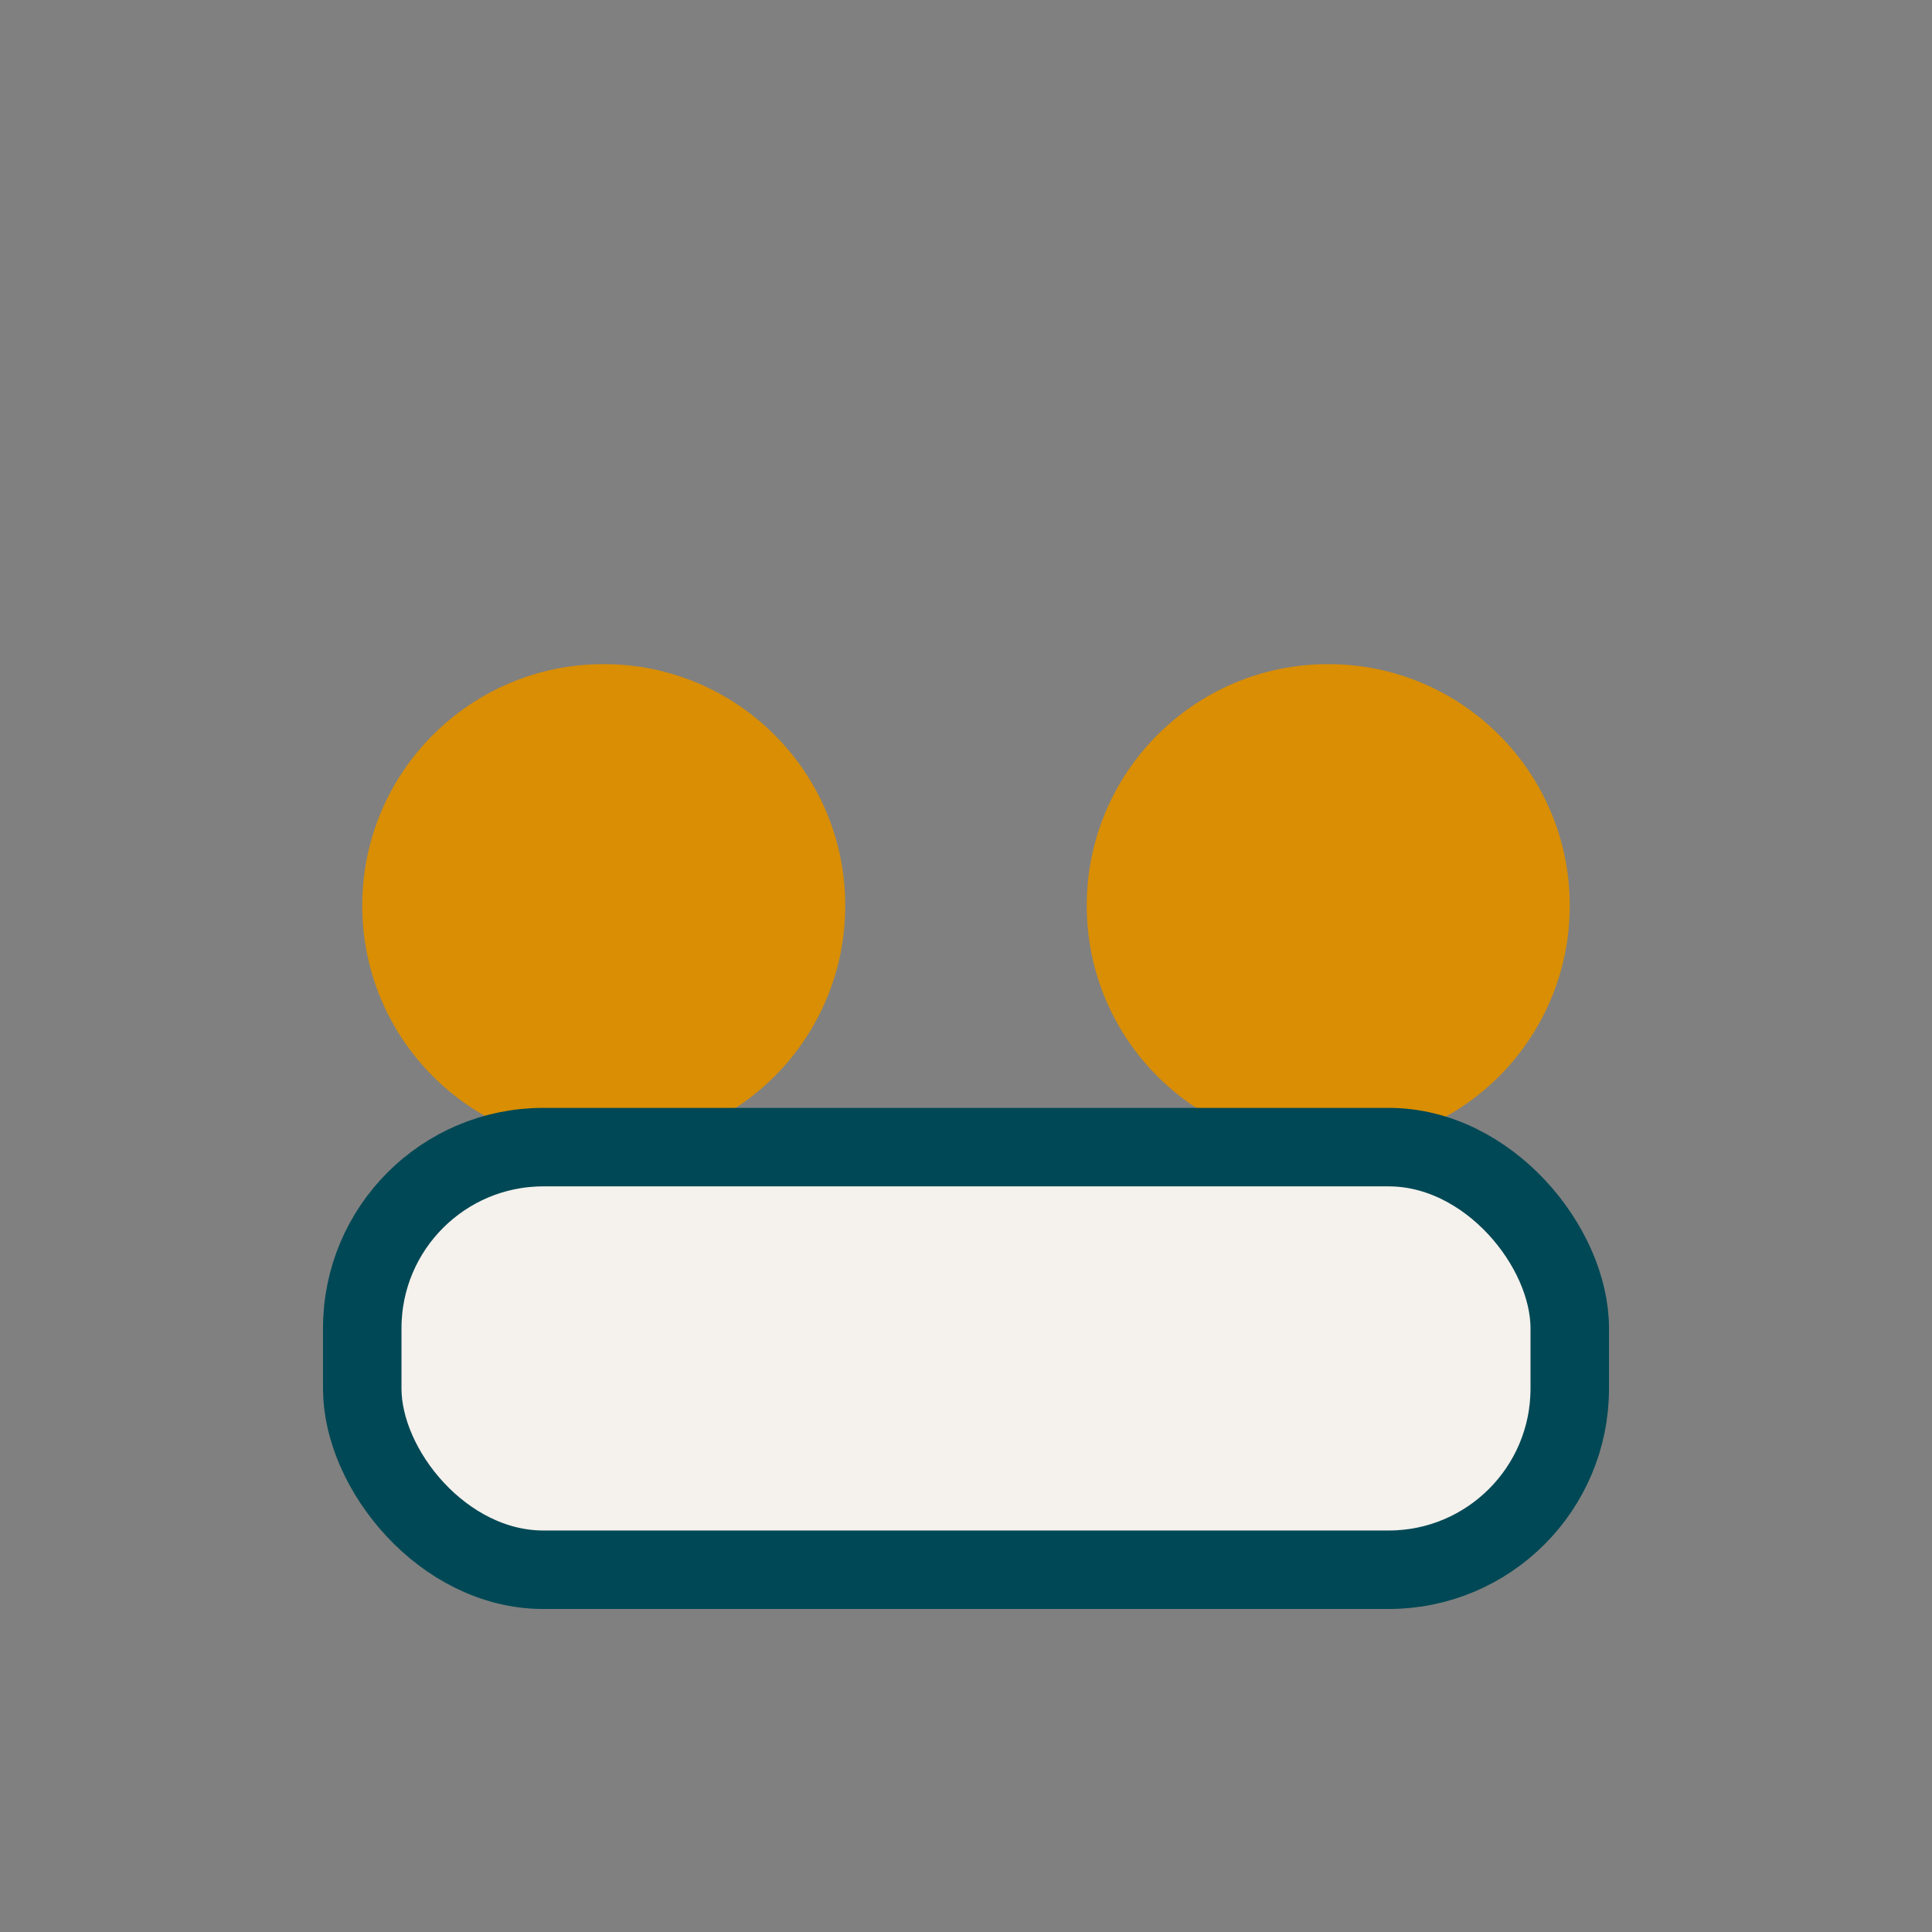
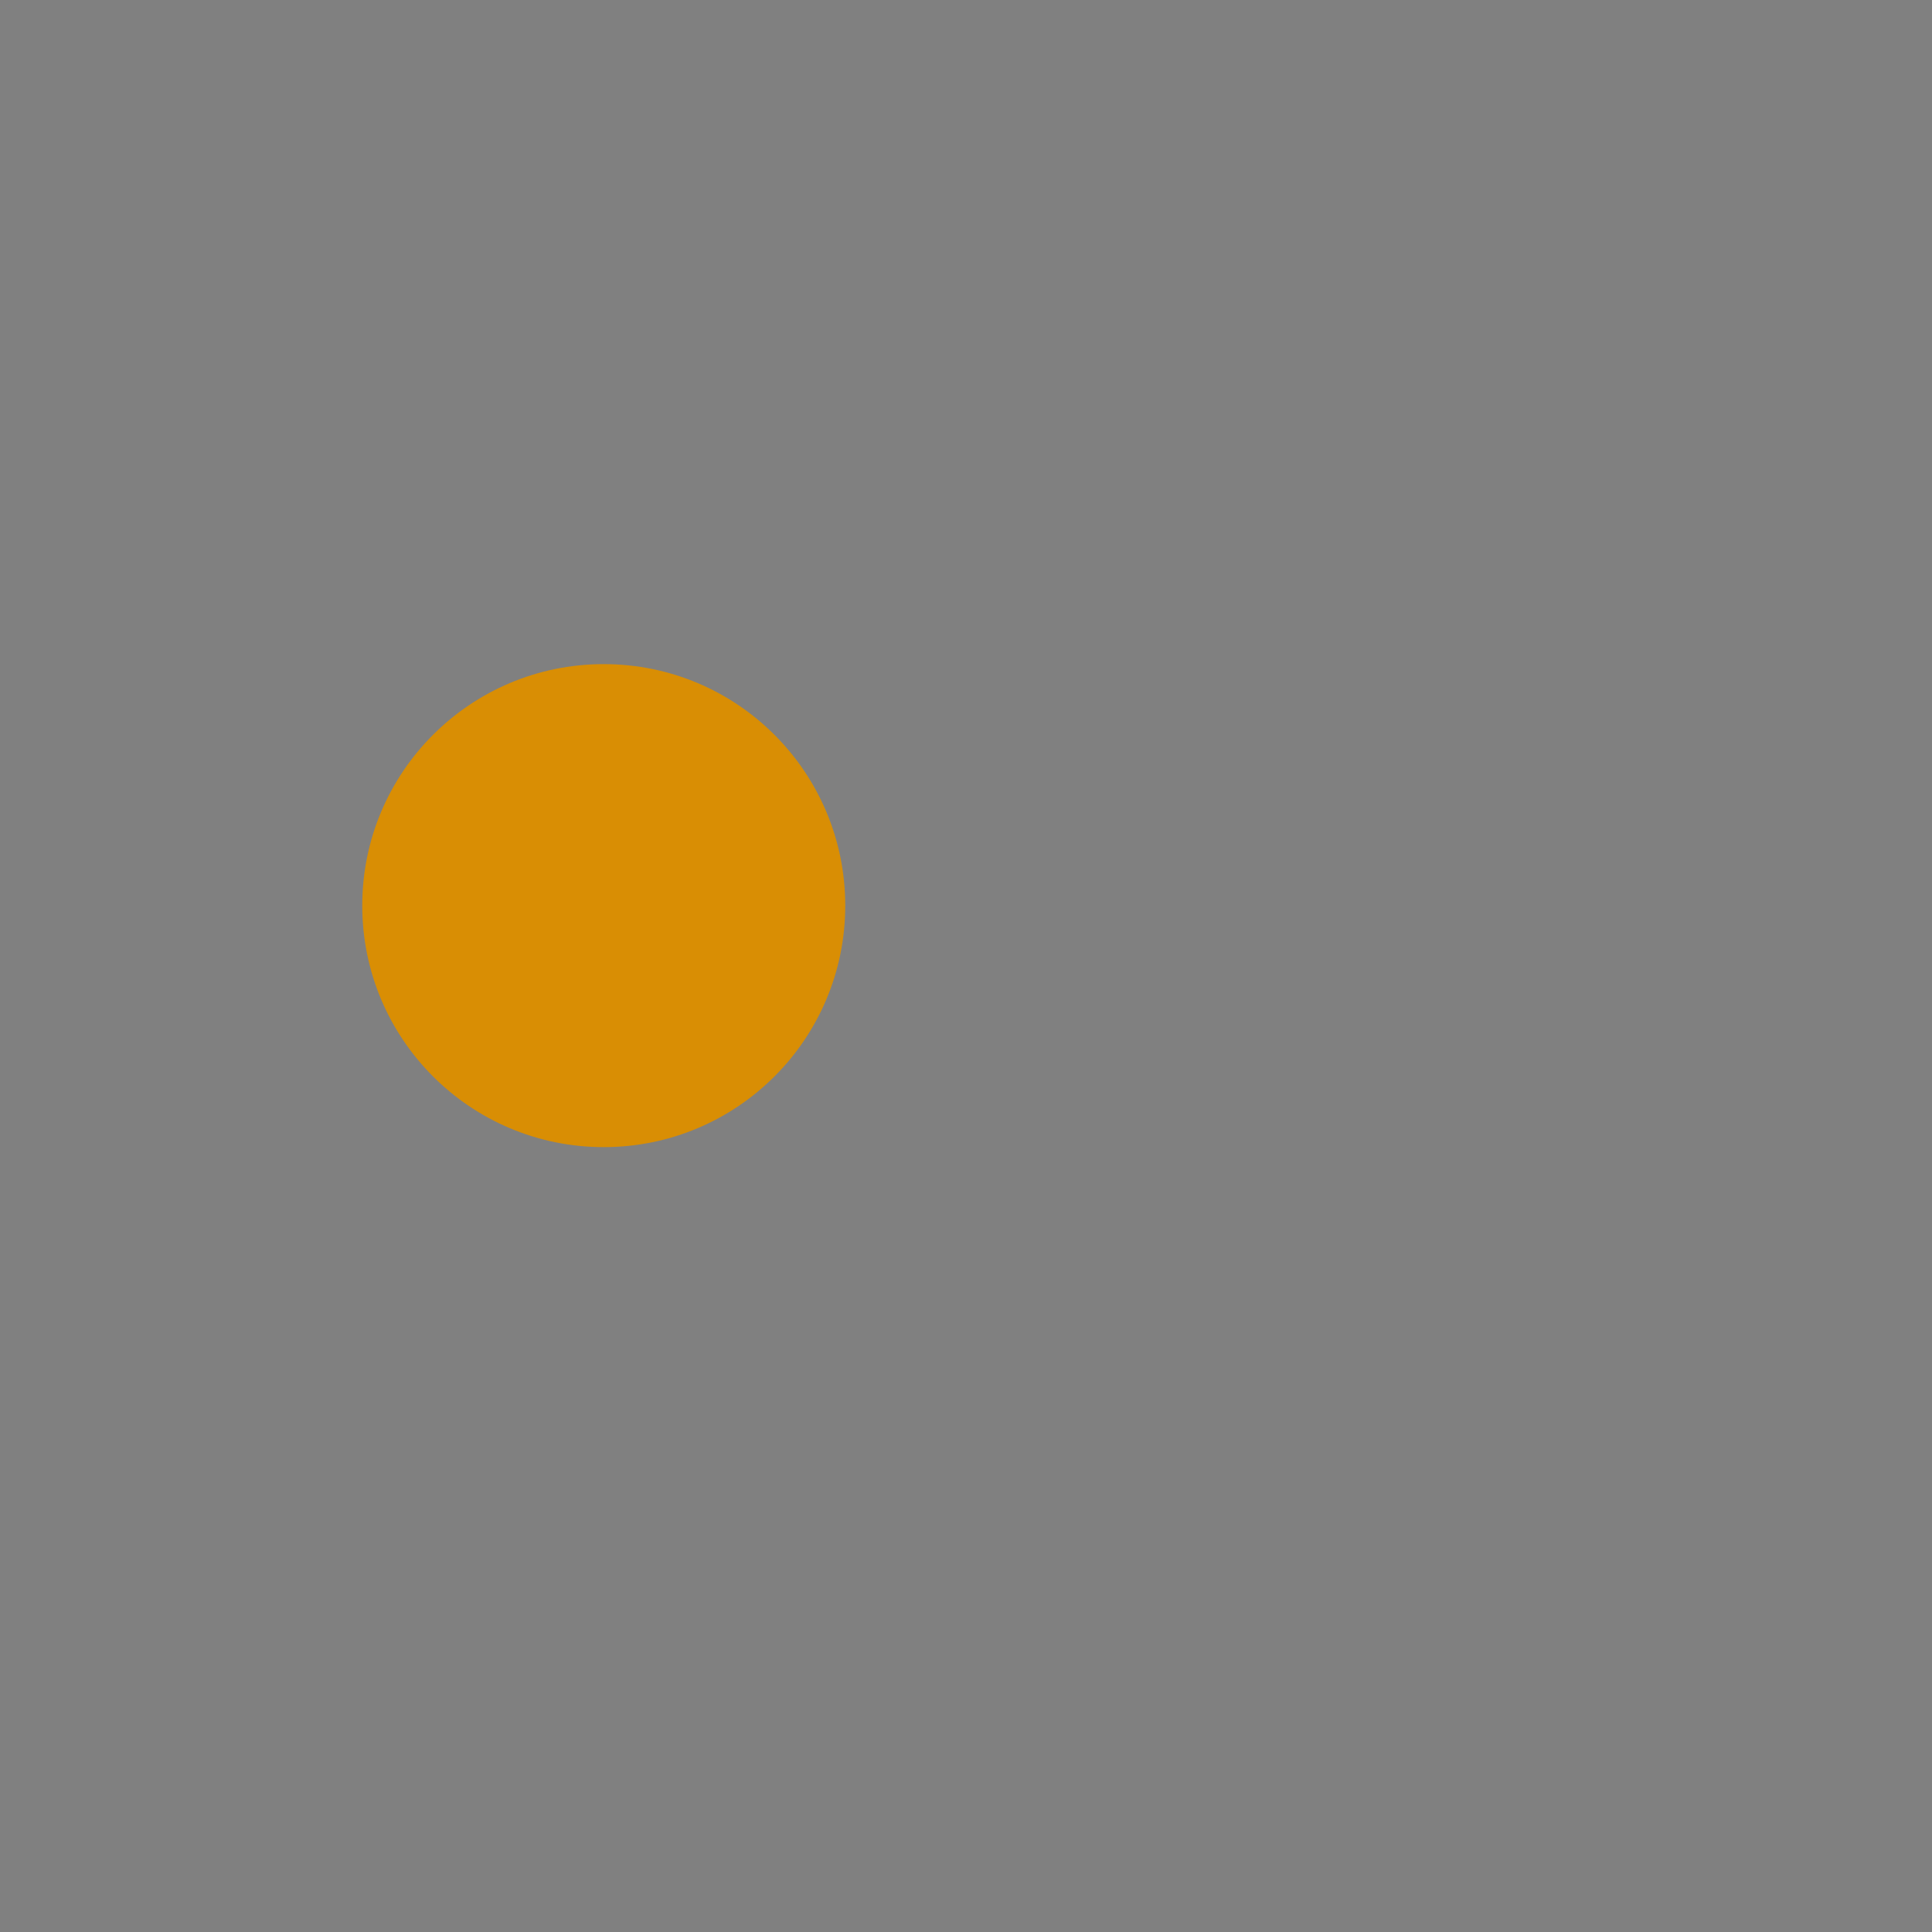
<svg xmlns="http://www.w3.org/2000/svg" width="32" height="32" viewBox="0 0 32 32">
  <rect x="0" y="0" width="32" height="32" fill="#808080" stroke="none" />
  <circle cx="10" cy="15" r="4" fill="#D98E04" />
-   <circle cx="22" cy="15" r="4" fill="#D98E04" />
-   <rect x="6" y="19" width="20" height="7" rx="3" fill="#F5F1ED" stroke="#004855" stroke-width="1.3" />
</svg>